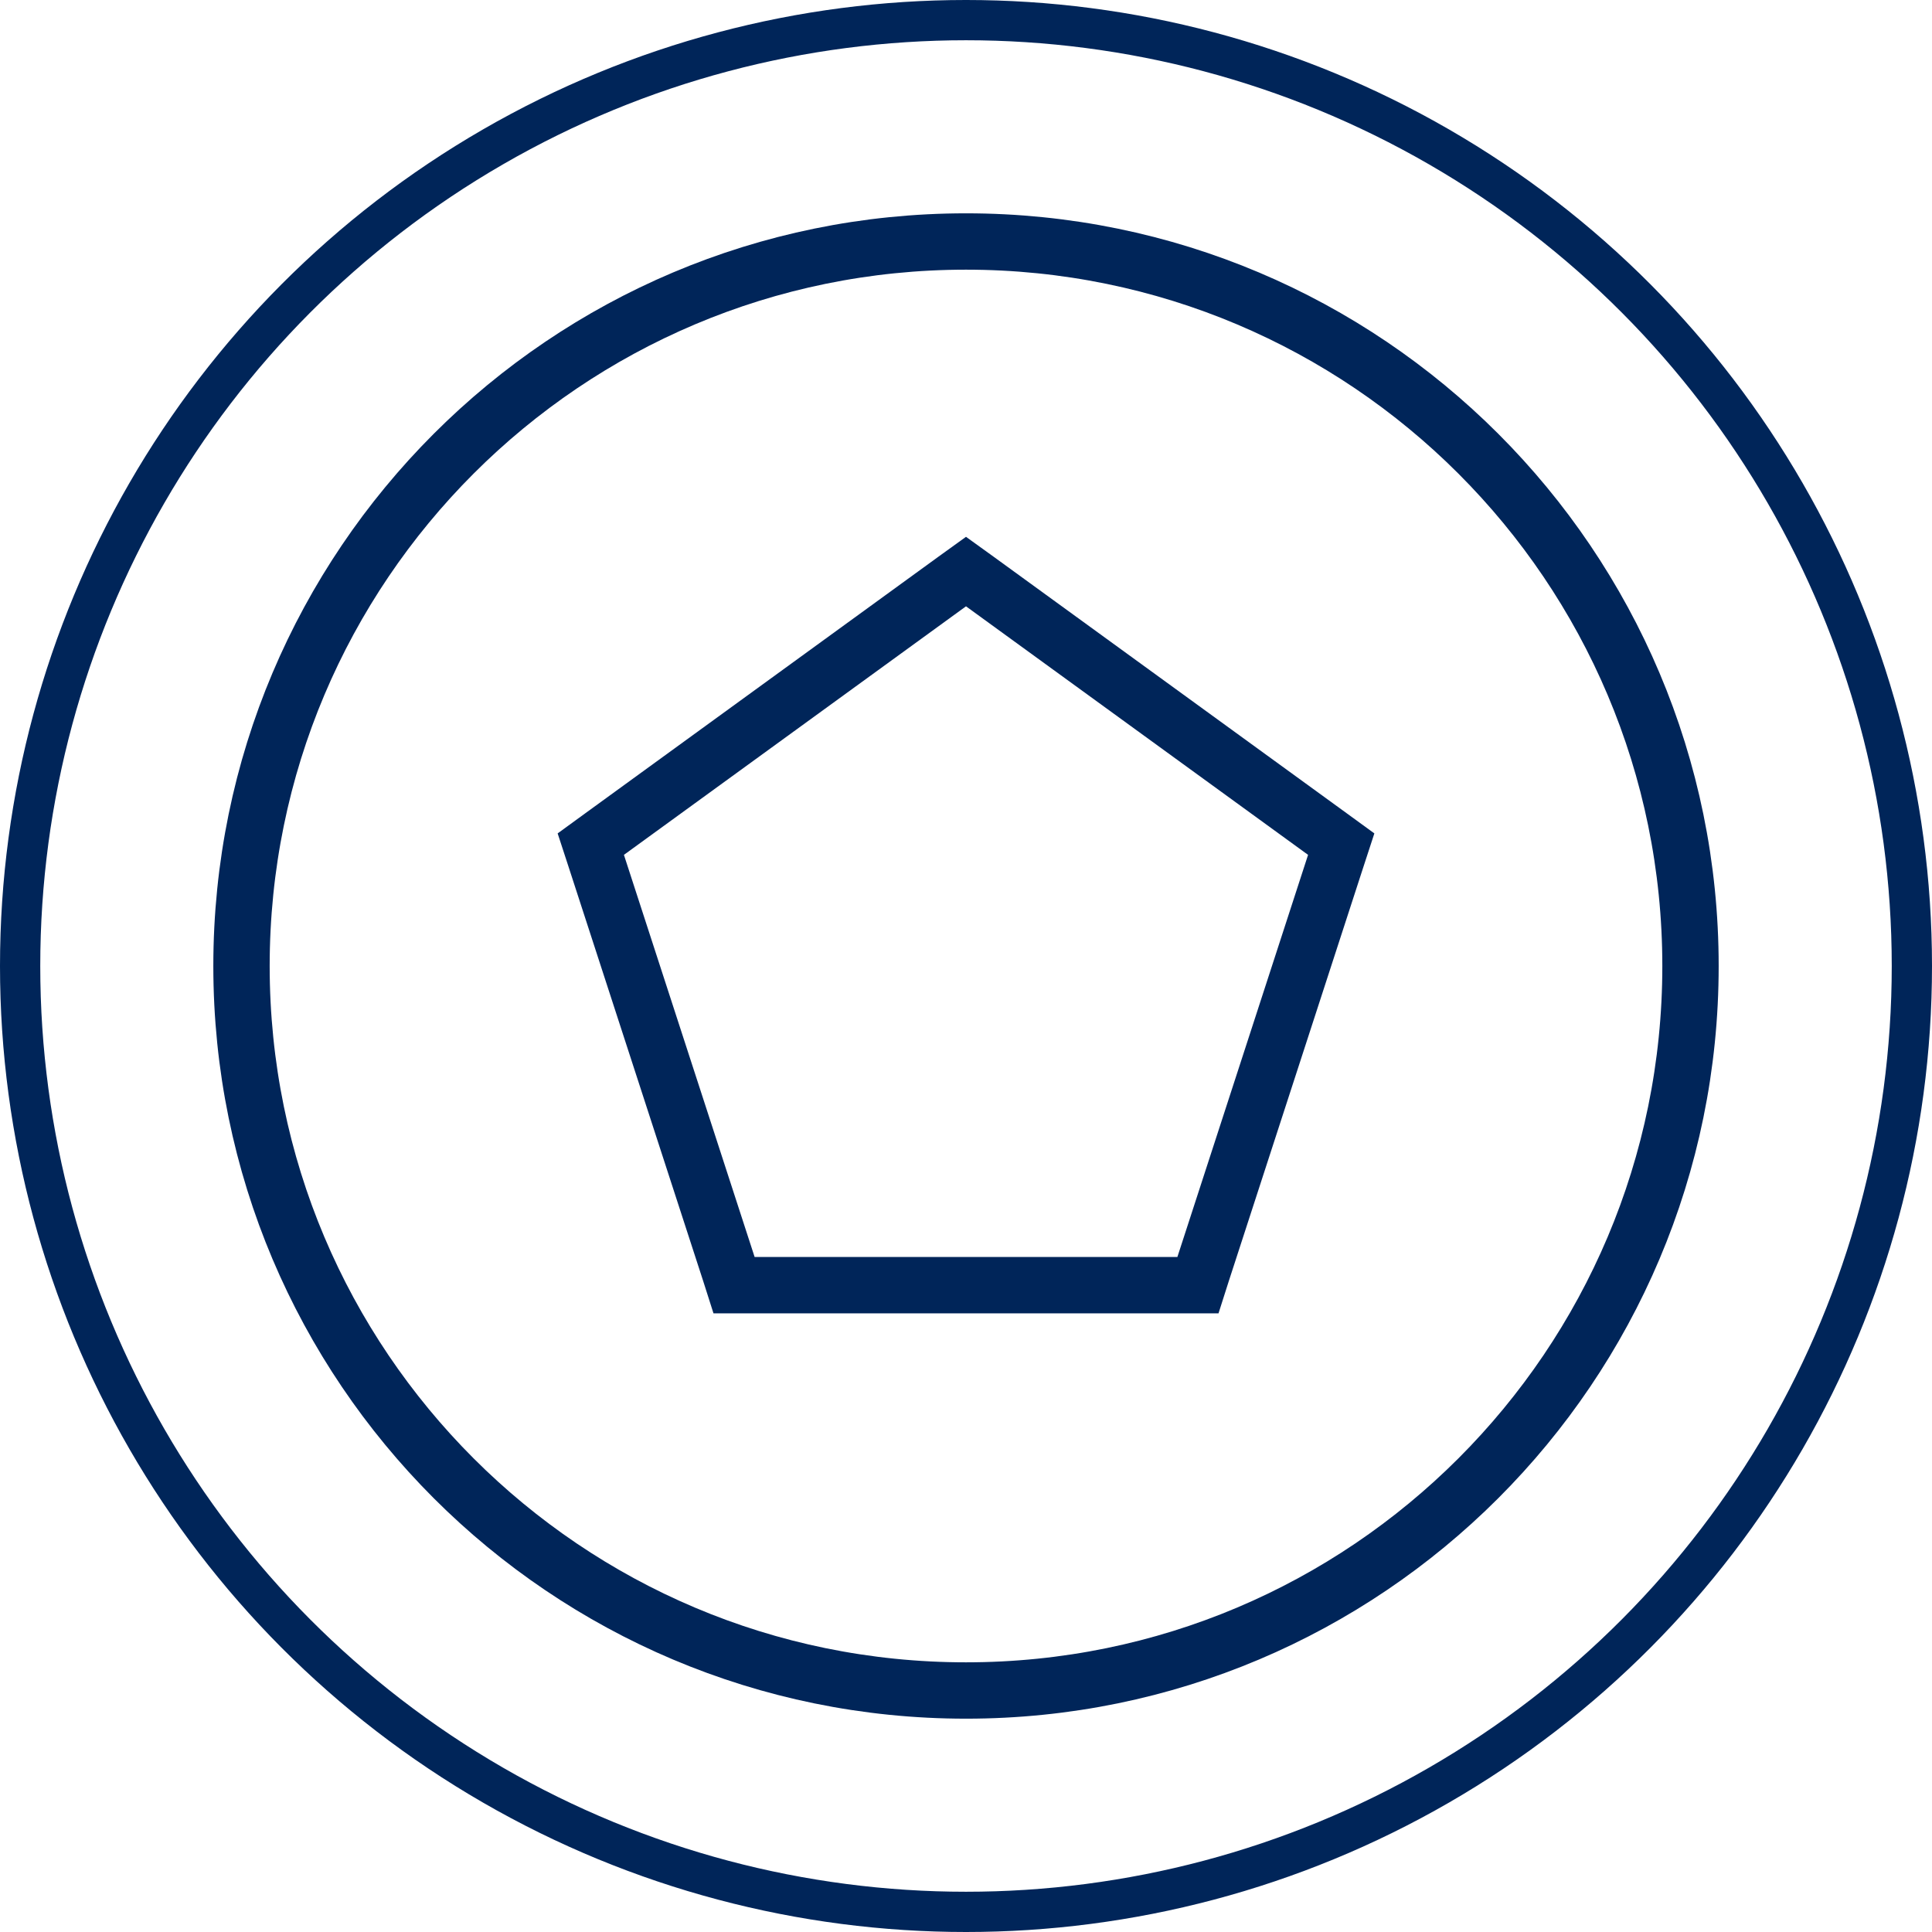
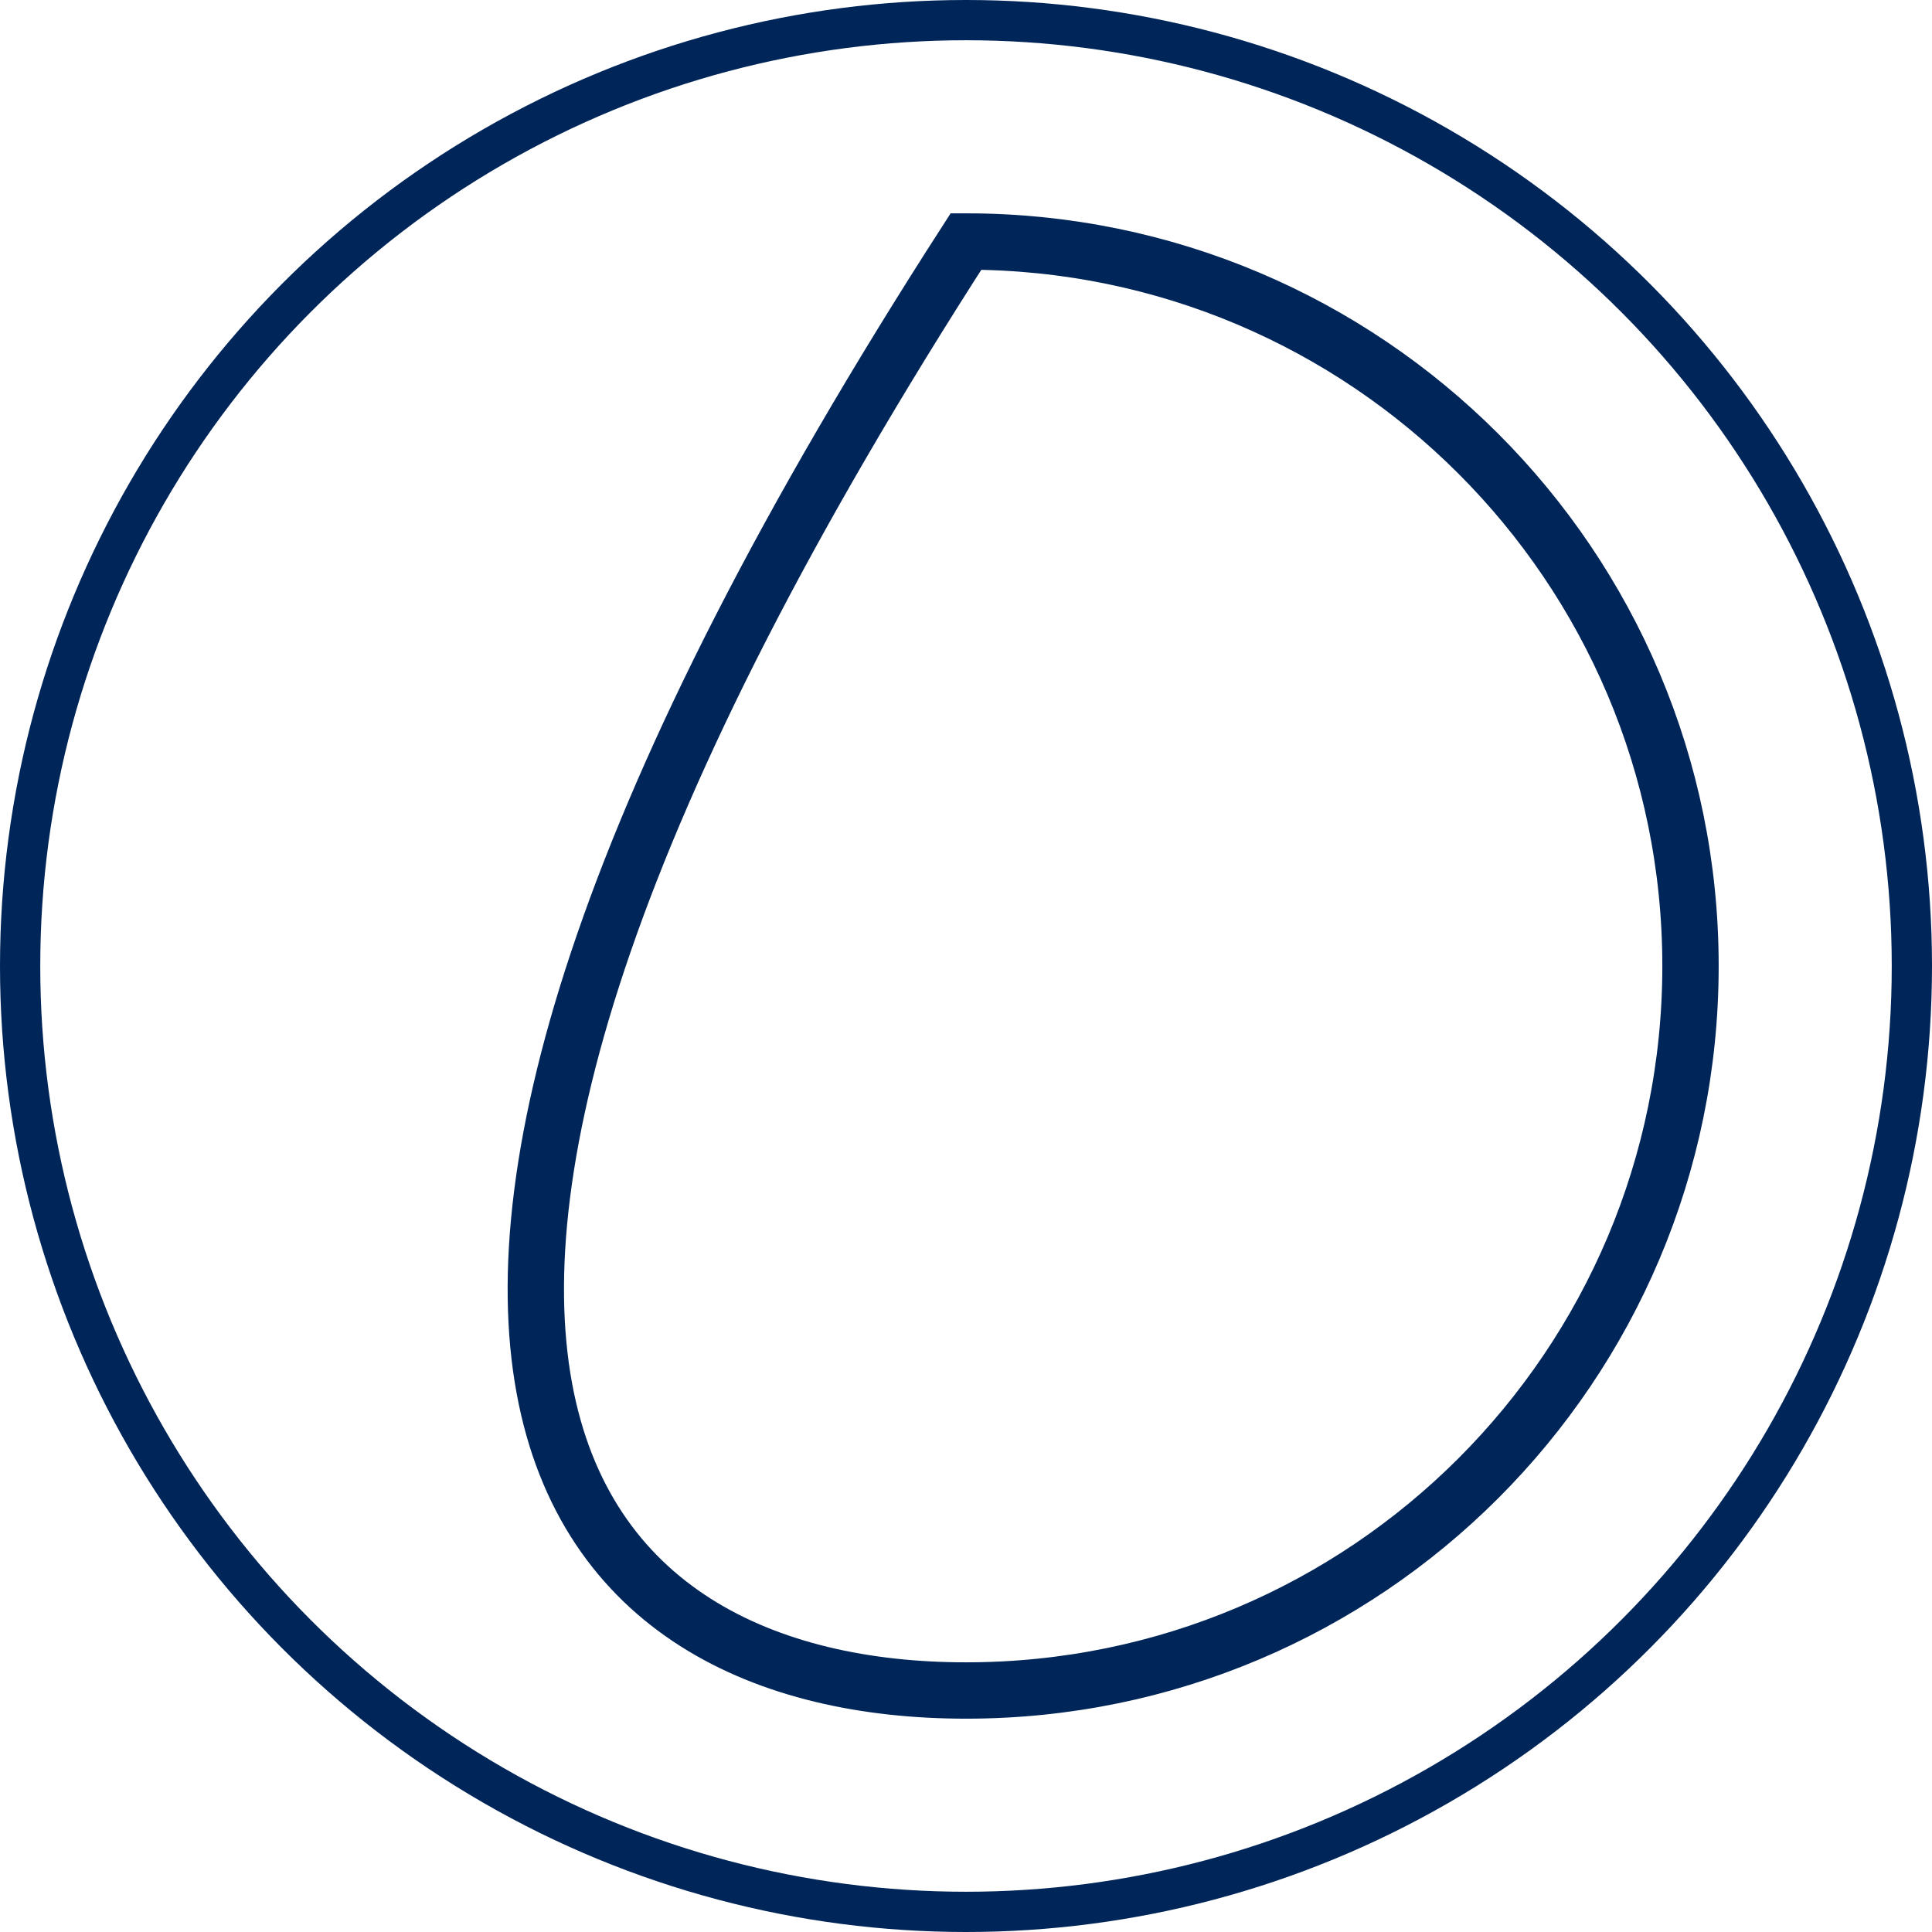
<svg xmlns="http://www.w3.org/2000/svg" width="24" height="24" viewBox="0 0 24 24" fill="none">
  <g clip-path="url(#clip0_51_78)">
-     <path d="M12.136 7.198L12 7.1L11.864 7.198L7.475 10.387L7.339 10.486L7.391 10.645L9.068 15.805L9.119 15.965H9.287H14.713H14.881L14.932 15.805L16.609 10.645L16.661 10.486L16.525 10.387L12.136 7.198Z" stroke="#002559" stroke-width="0.7" />
-     <path d="M12 21C16.971 21 21 16.971 21 12C21 7.029 16.971 3 12 3C7.029 3 3 7.029 3 12C3 16.971 7.029 21 12 21Z" stroke="#002559" stroke-width="0.7" />
+     <path d="M12 21C16.971 21 21 16.971 21 12C21 7.029 16.971 3 12 3C3 16.971 7.029 21 12 21Z" stroke="#002559" stroke-width="0.7" />
    <circle cx="12" cy="12" r="11.75" stroke="#002559" stroke-width="0.5" />
  </g>
  <defs>
    <clipPath id="clip0_51_78">
      <rect width="24" height="24" fill="white" />
    </clipPath>
  </defs>
</svg>